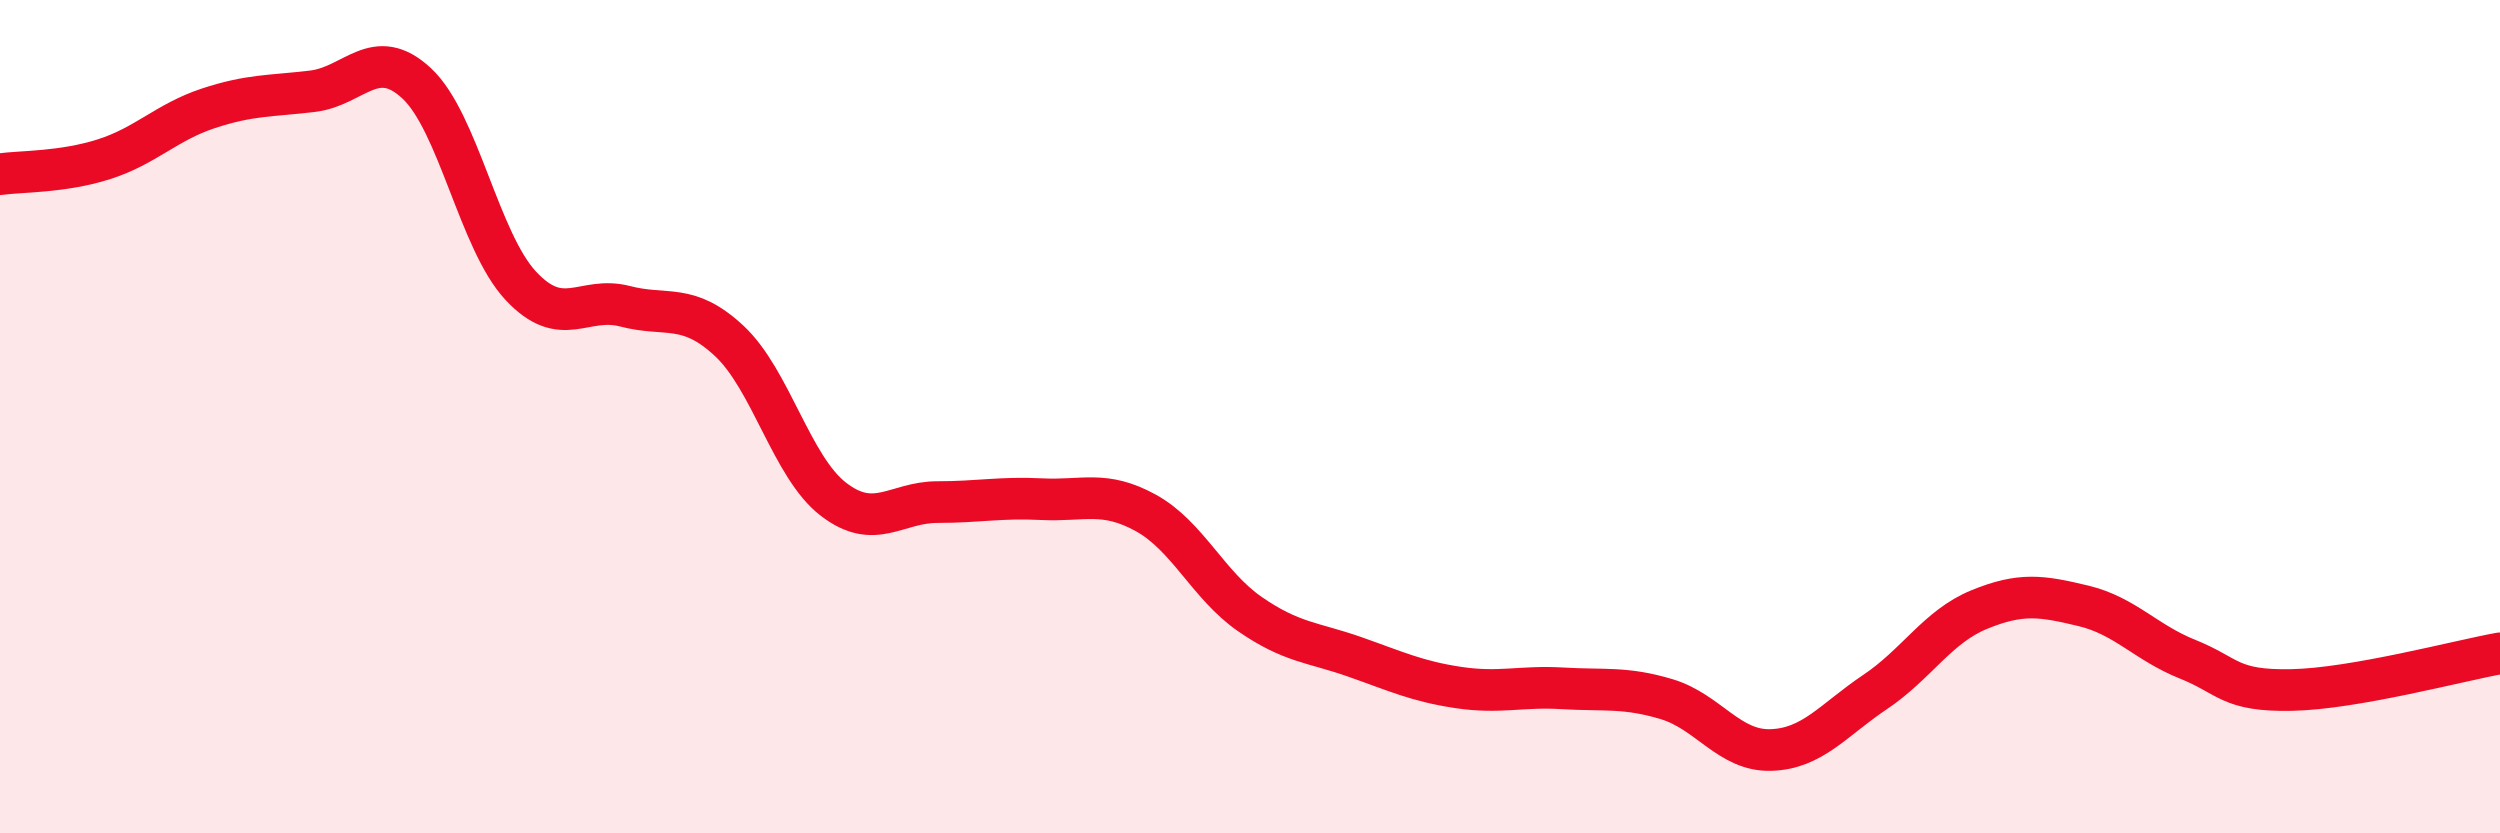
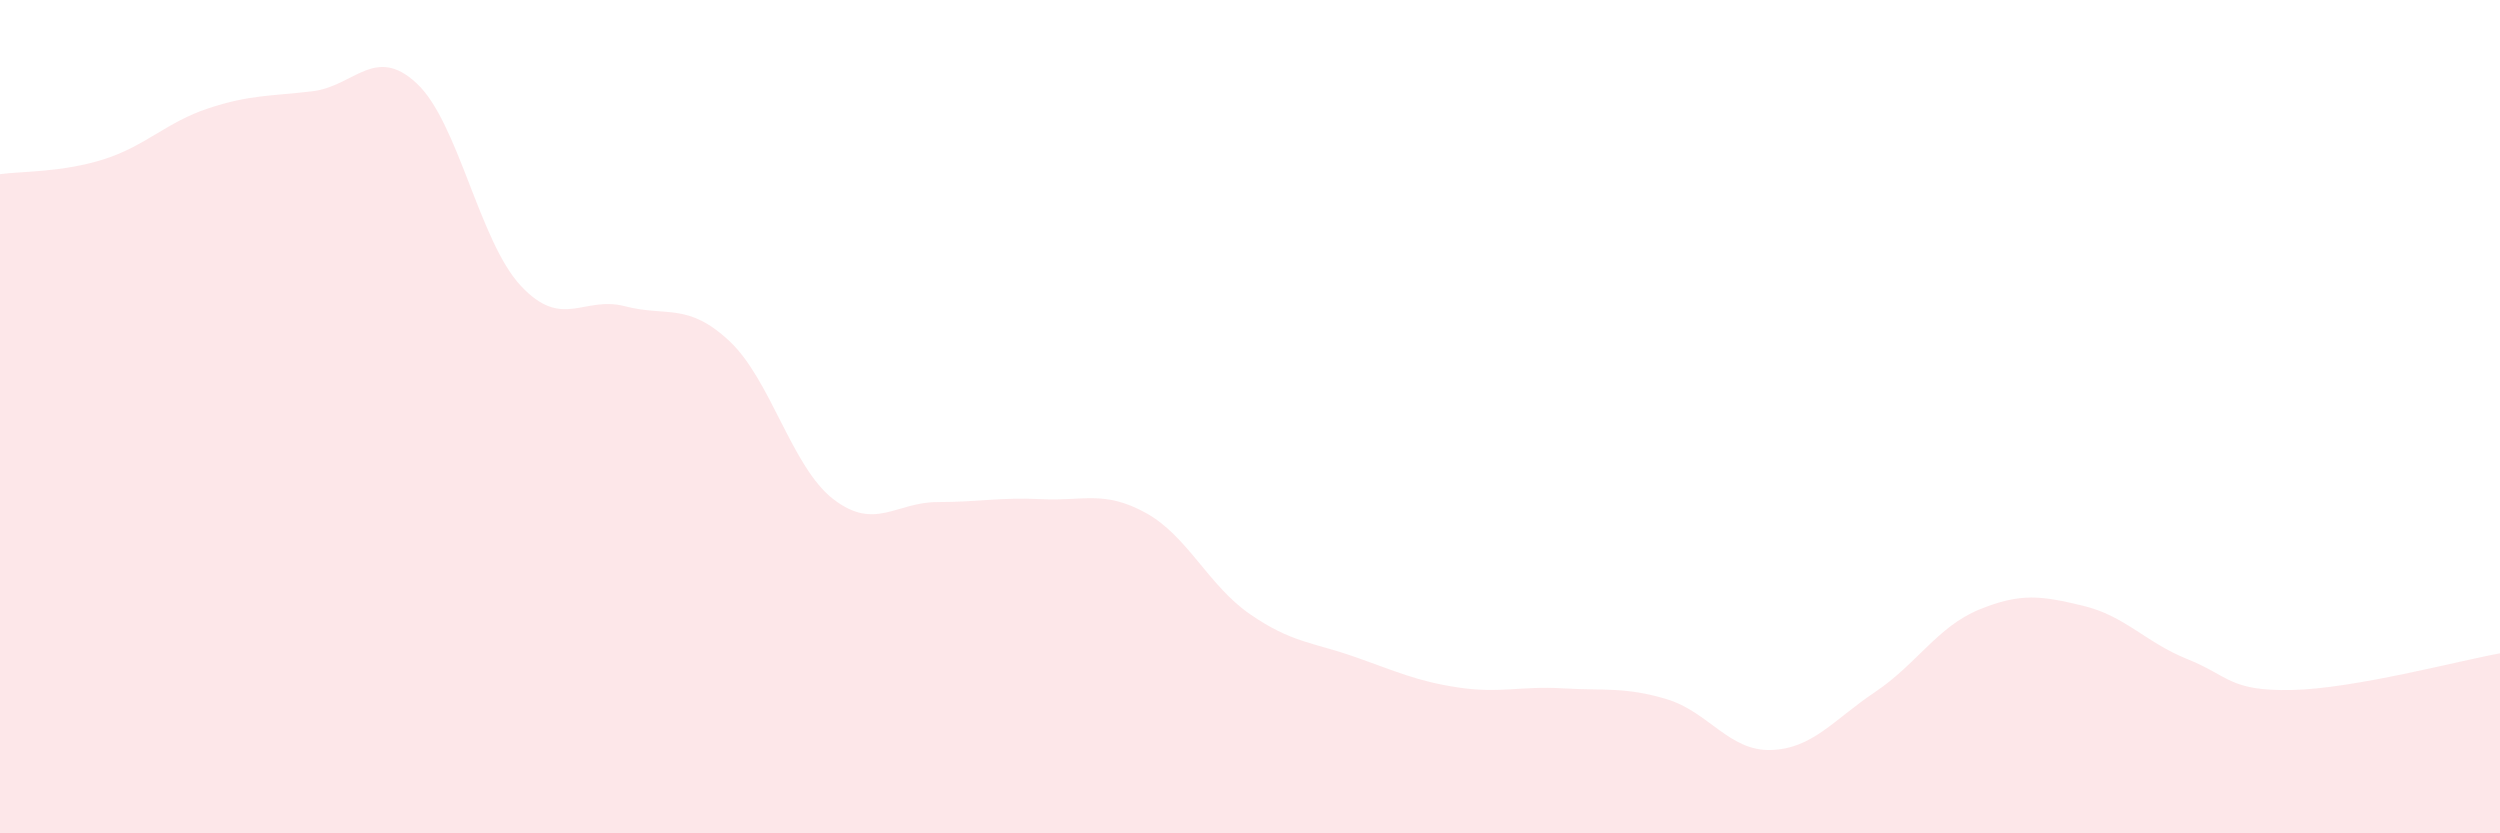
<svg xmlns="http://www.w3.org/2000/svg" width="60" height="20" viewBox="0 0 60 20">
  <path d="M 0,4.18 C 0.5,4.11 1.5,4.14 2.5,3.82 C 3.5,3.5 4,2.93 5,2.6 C 6,2.27 6.5,2.31 7.5,2.19 C 8.5,2.07 9,1.07 10,2 C 11,2.93 11.5,5.79 12.5,6.86 C 13.5,7.93 14,7.09 15,7.35 C 16,7.61 16.5,7.25 17.5,8.18 C 18.5,9.11 19,11.21 20,11.98 C 21,12.75 21.5,12.05 22.5,12.05 C 23.5,12.05 24,11.93 25,11.98 C 26,12.03 26.5,11.76 27.5,12.31 C 28.5,12.86 29,14.05 30,14.74 C 31,15.43 31.5,15.41 32.5,15.76 C 33.5,16.11 34,16.35 35,16.5 C 36,16.65 36.5,16.46 37.5,16.52 C 38.5,16.58 39,16.48 40,16.78 C 41,17.08 41.5,18.03 42.5,18 C 43.5,17.97 44,17.28 45,16.61 C 46,15.94 46.5,15.04 47.5,14.63 C 48.5,14.22 49,14.3 50,14.54 C 51,14.78 51.5,15.42 52.5,15.82 C 53.5,16.22 53.5,16.59 55,16.56 C 56.5,16.53 59,15.86 60,15.68L60 20L0 20Z" fill="#EB0A25" opacity="0.1" stroke-linecap="round" stroke-linejoin="round" />
-   <path d="M 0,4.18 C 0.5,4.11 1.5,4.14 2.5,3.82 C 3.5,3.5 4,2.93 5,2.6 C 6,2.27 6.5,2.31 7.5,2.19 C 8.5,2.07 9,1.07 10,2 C 11,2.93 11.5,5.79 12.5,6.86 C 13.5,7.93 14,7.09 15,7.35 C 16,7.61 16.5,7.25 17.5,8.18 C 18.5,9.11 19,11.21 20,11.98 C 21,12.75 21.5,12.05 22.5,12.05 C 23.5,12.05 24,11.93 25,11.98 C 26,12.03 26.5,11.76 27.5,12.31 C 28.5,12.86 29,14.05 30,14.74 C 31,15.43 31.5,15.41 32.5,15.76 C 33.5,16.11 34,16.35 35,16.5 C 36,16.65 36.5,16.46 37.5,16.52 C 38.5,16.58 39,16.48 40,16.78 C 41,17.08 41.5,18.03 42.5,18 C 43.5,17.97 44,17.28 45,16.61 C 46,15.94 46.5,15.04 47.5,14.63 C 48.5,14.22 49,14.3 50,14.54 C 51,14.78 51.5,15.42 52.5,15.82 C 53.5,16.22 53.5,16.59 55,16.56 C 56.5,16.53 59,15.86 60,15.68" stroke="#EB0A25" stroke-width="1" fill="none" stroke-linecap="round" stroke-linejoin="round" />
</svg>